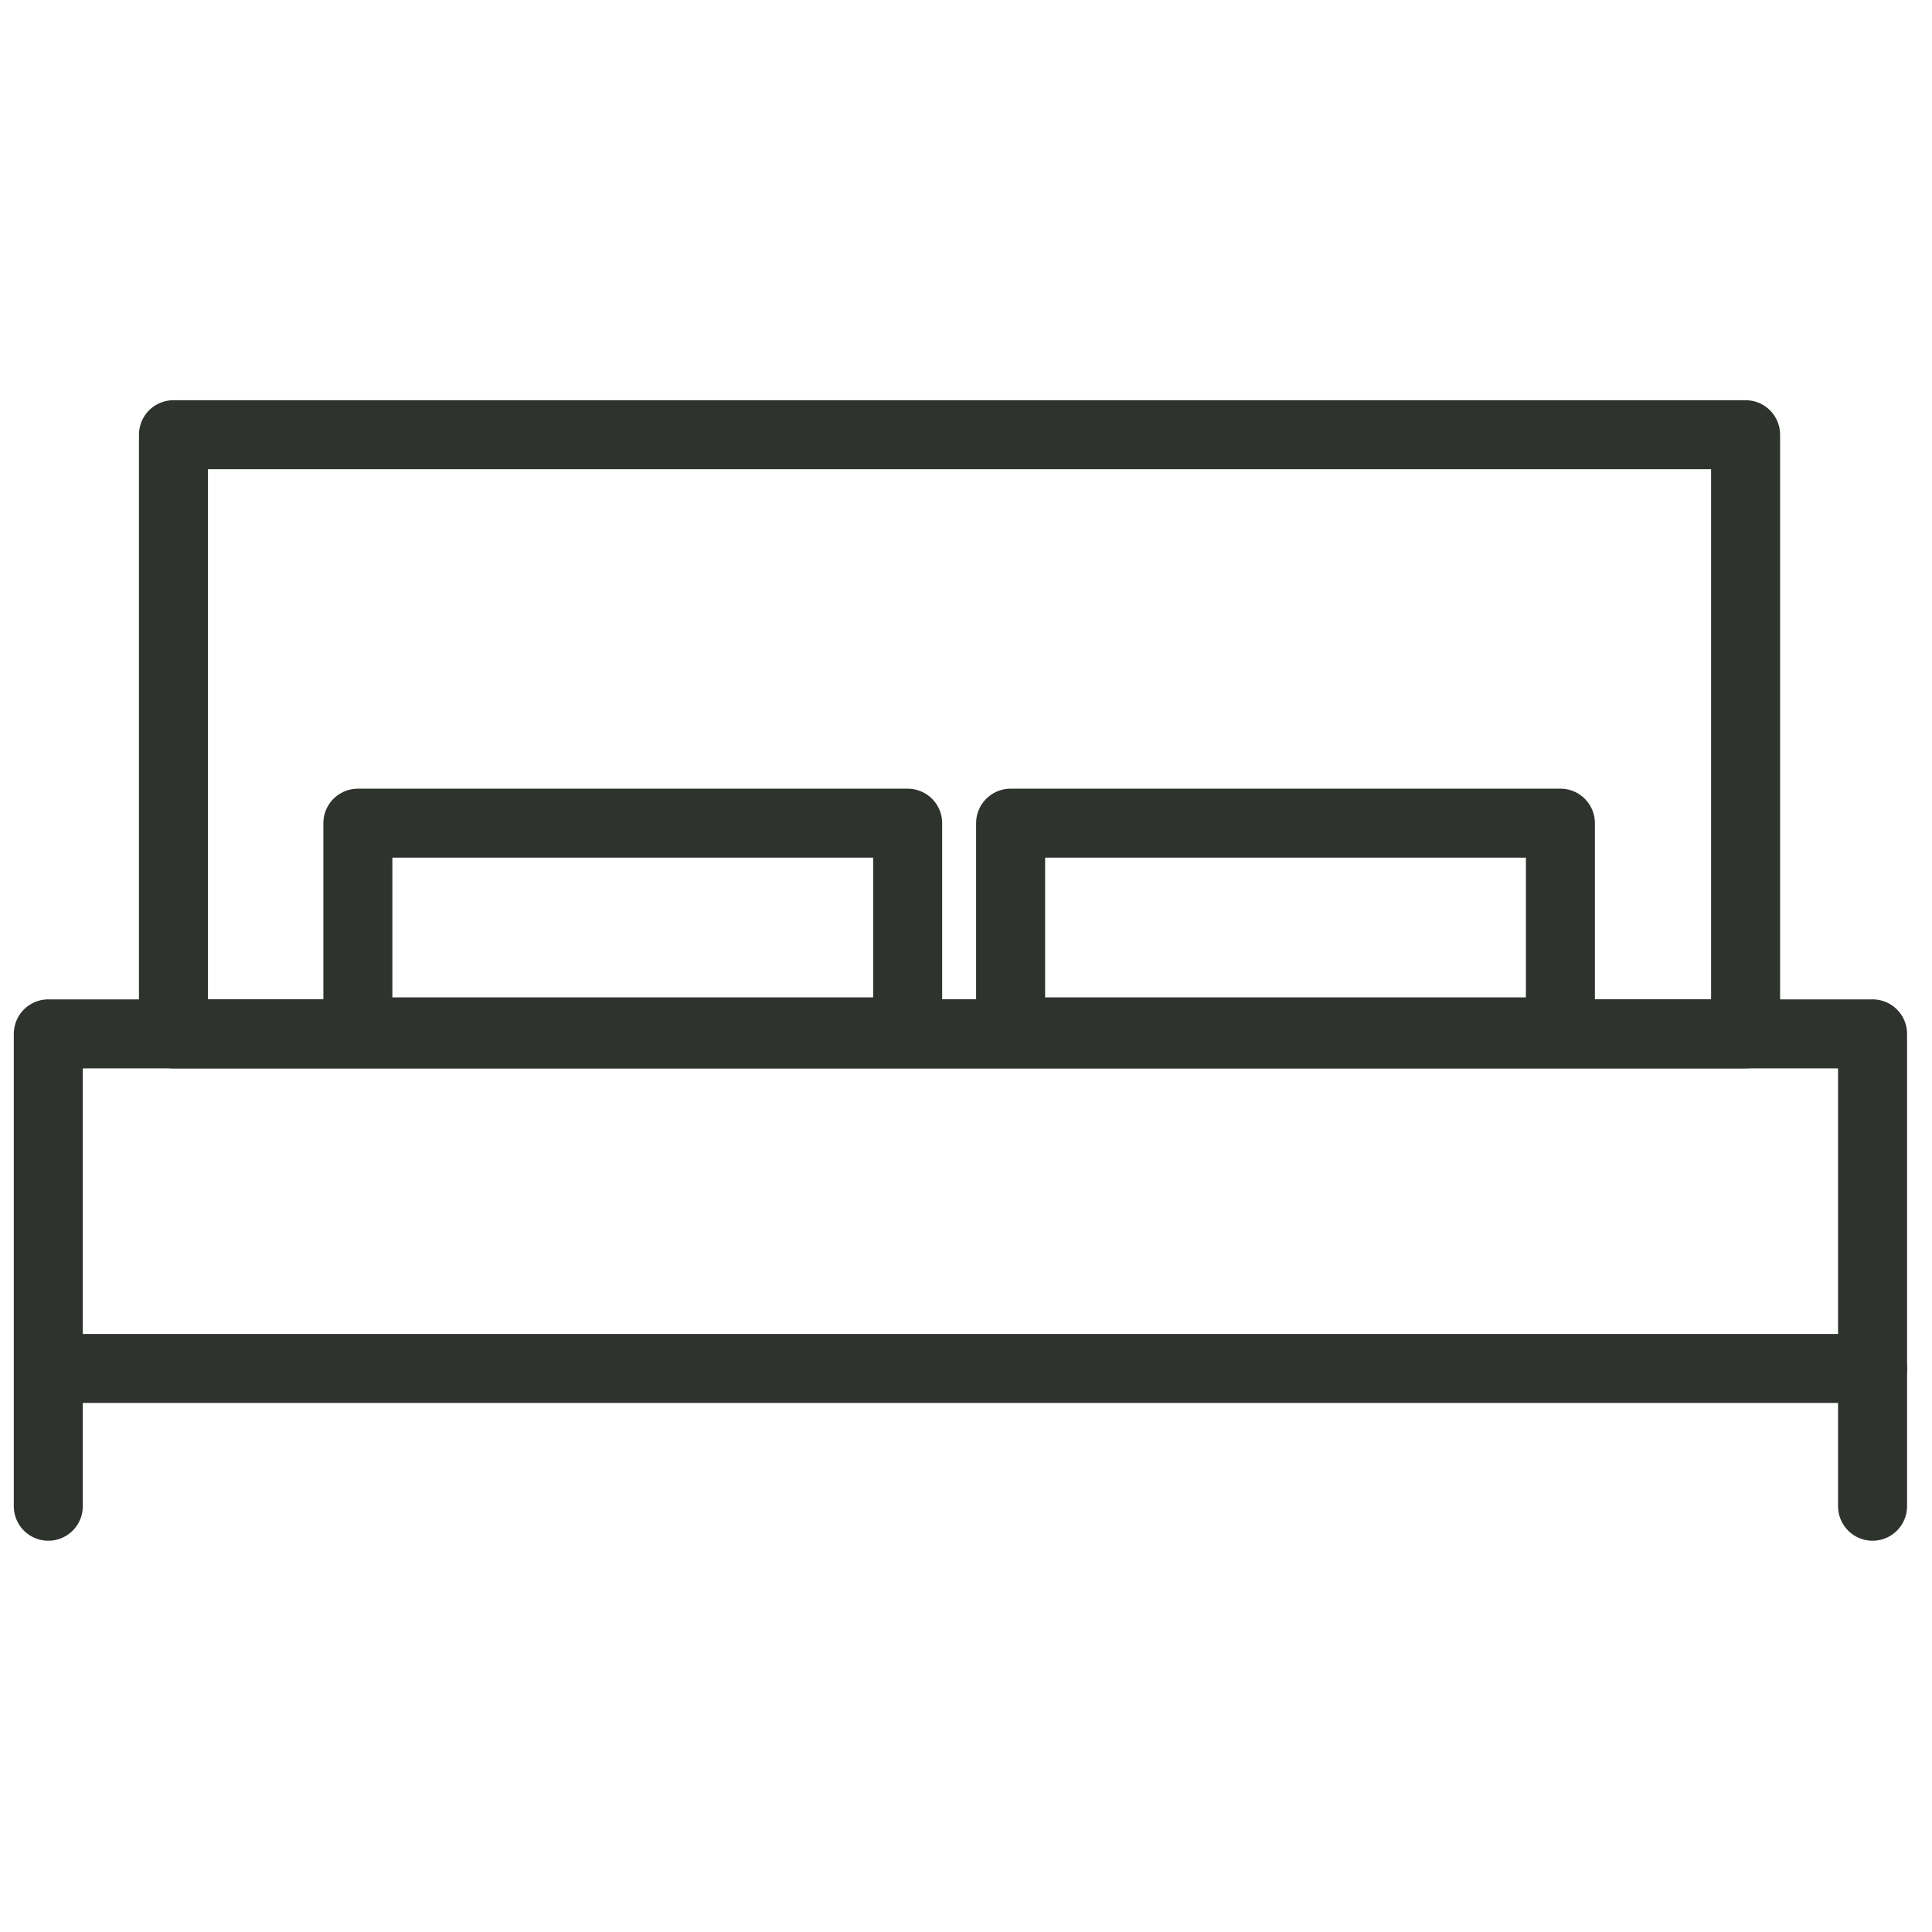
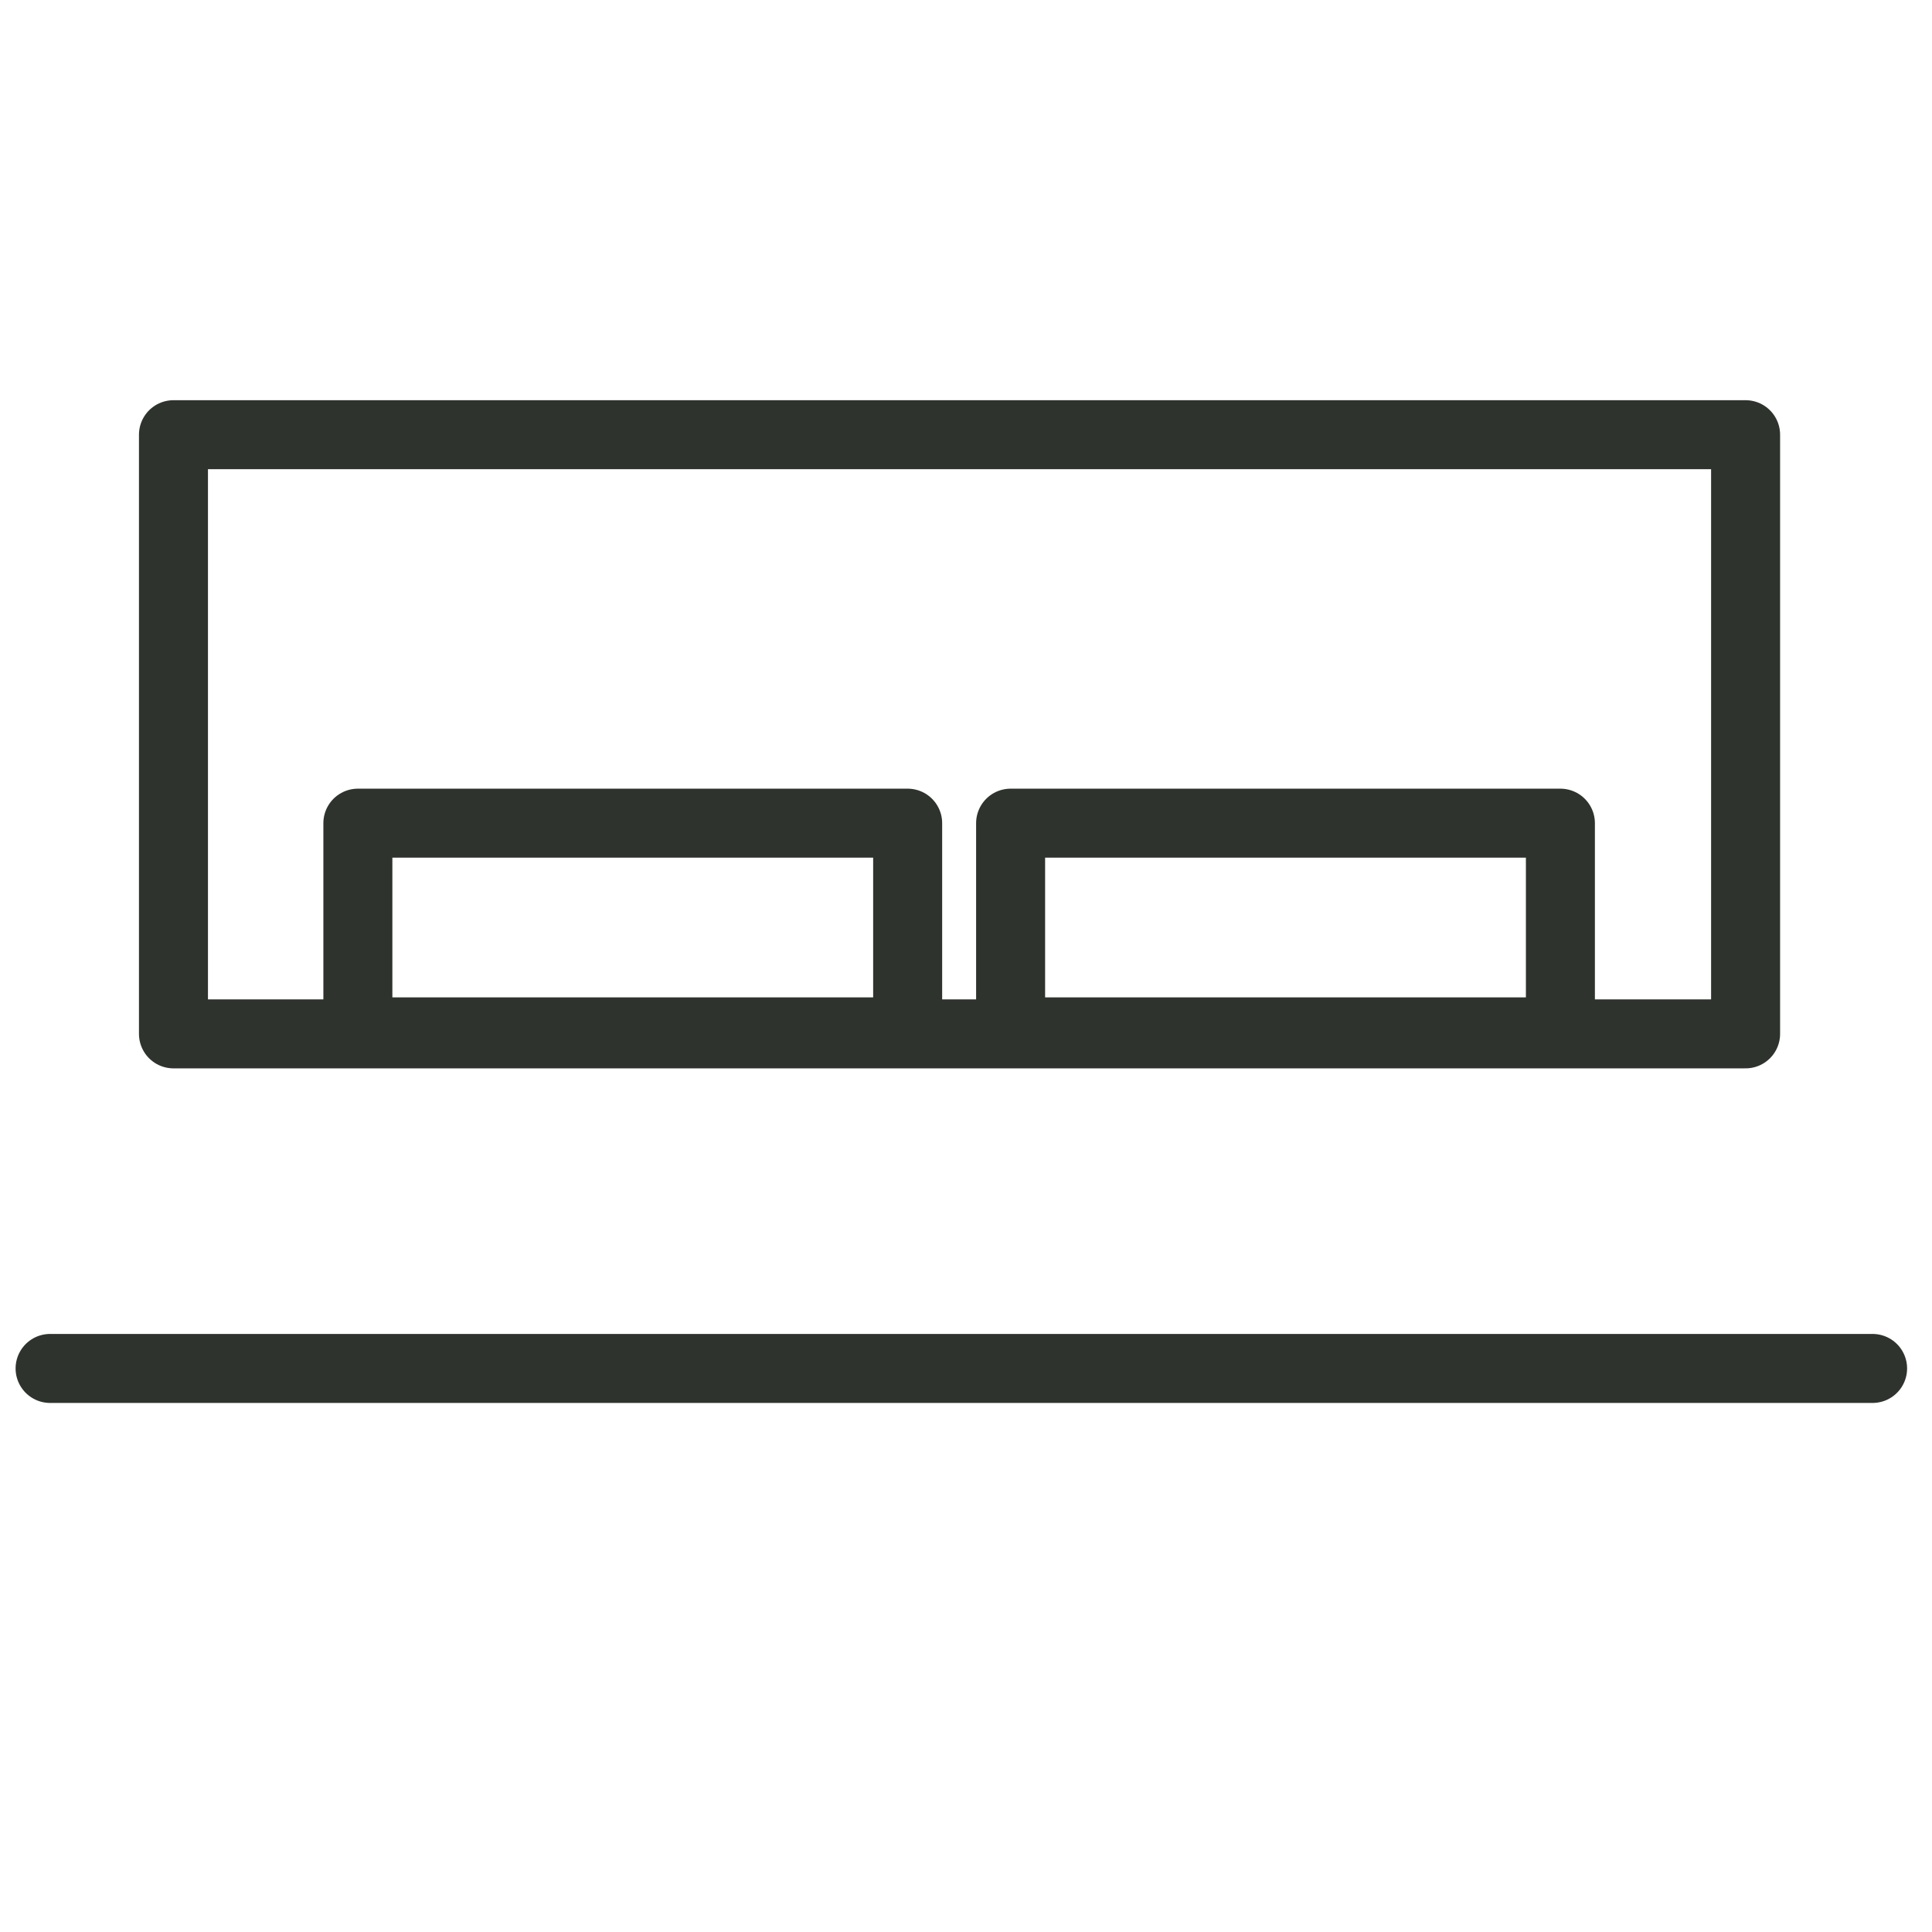
<svg xmlns="http://www.w3.org/2000/svg" width="56" height="56" viewBox="0 0 56 56" fill="none">
  <path d="M50.597 12.6H5.028V29.967H50.597V12.6Z" stroke="#2E332D" stroke-width="2" stroke-linecap="round" stroke-linejoin="round" />
  <path d="M26.309 23.86H10.373V29.91H26.309V23.86Z" stroke="#2E332D" stroke-width="2" stroke-linecap="round" stroke-linejoin="round" />
  <path d="M45.229 23.86H29.293V29.91H45.229V23.86Z" stroke="#2E332D" stroke-width="2" stroke-linecap="round" stroke-linejoin="round" />
-   <path d="M54.277 43.659V29.967H1.4V43.659" stroke="#2E332D" stroke-width="2" stroke-linecap="round" stroke-linejoin="round" />
  <path d="M1.452 39.665H54.278" stroke="#2E332D" stroke-width="2" stroke-linecap="round" stroke-linejoin="round" />
</svg>